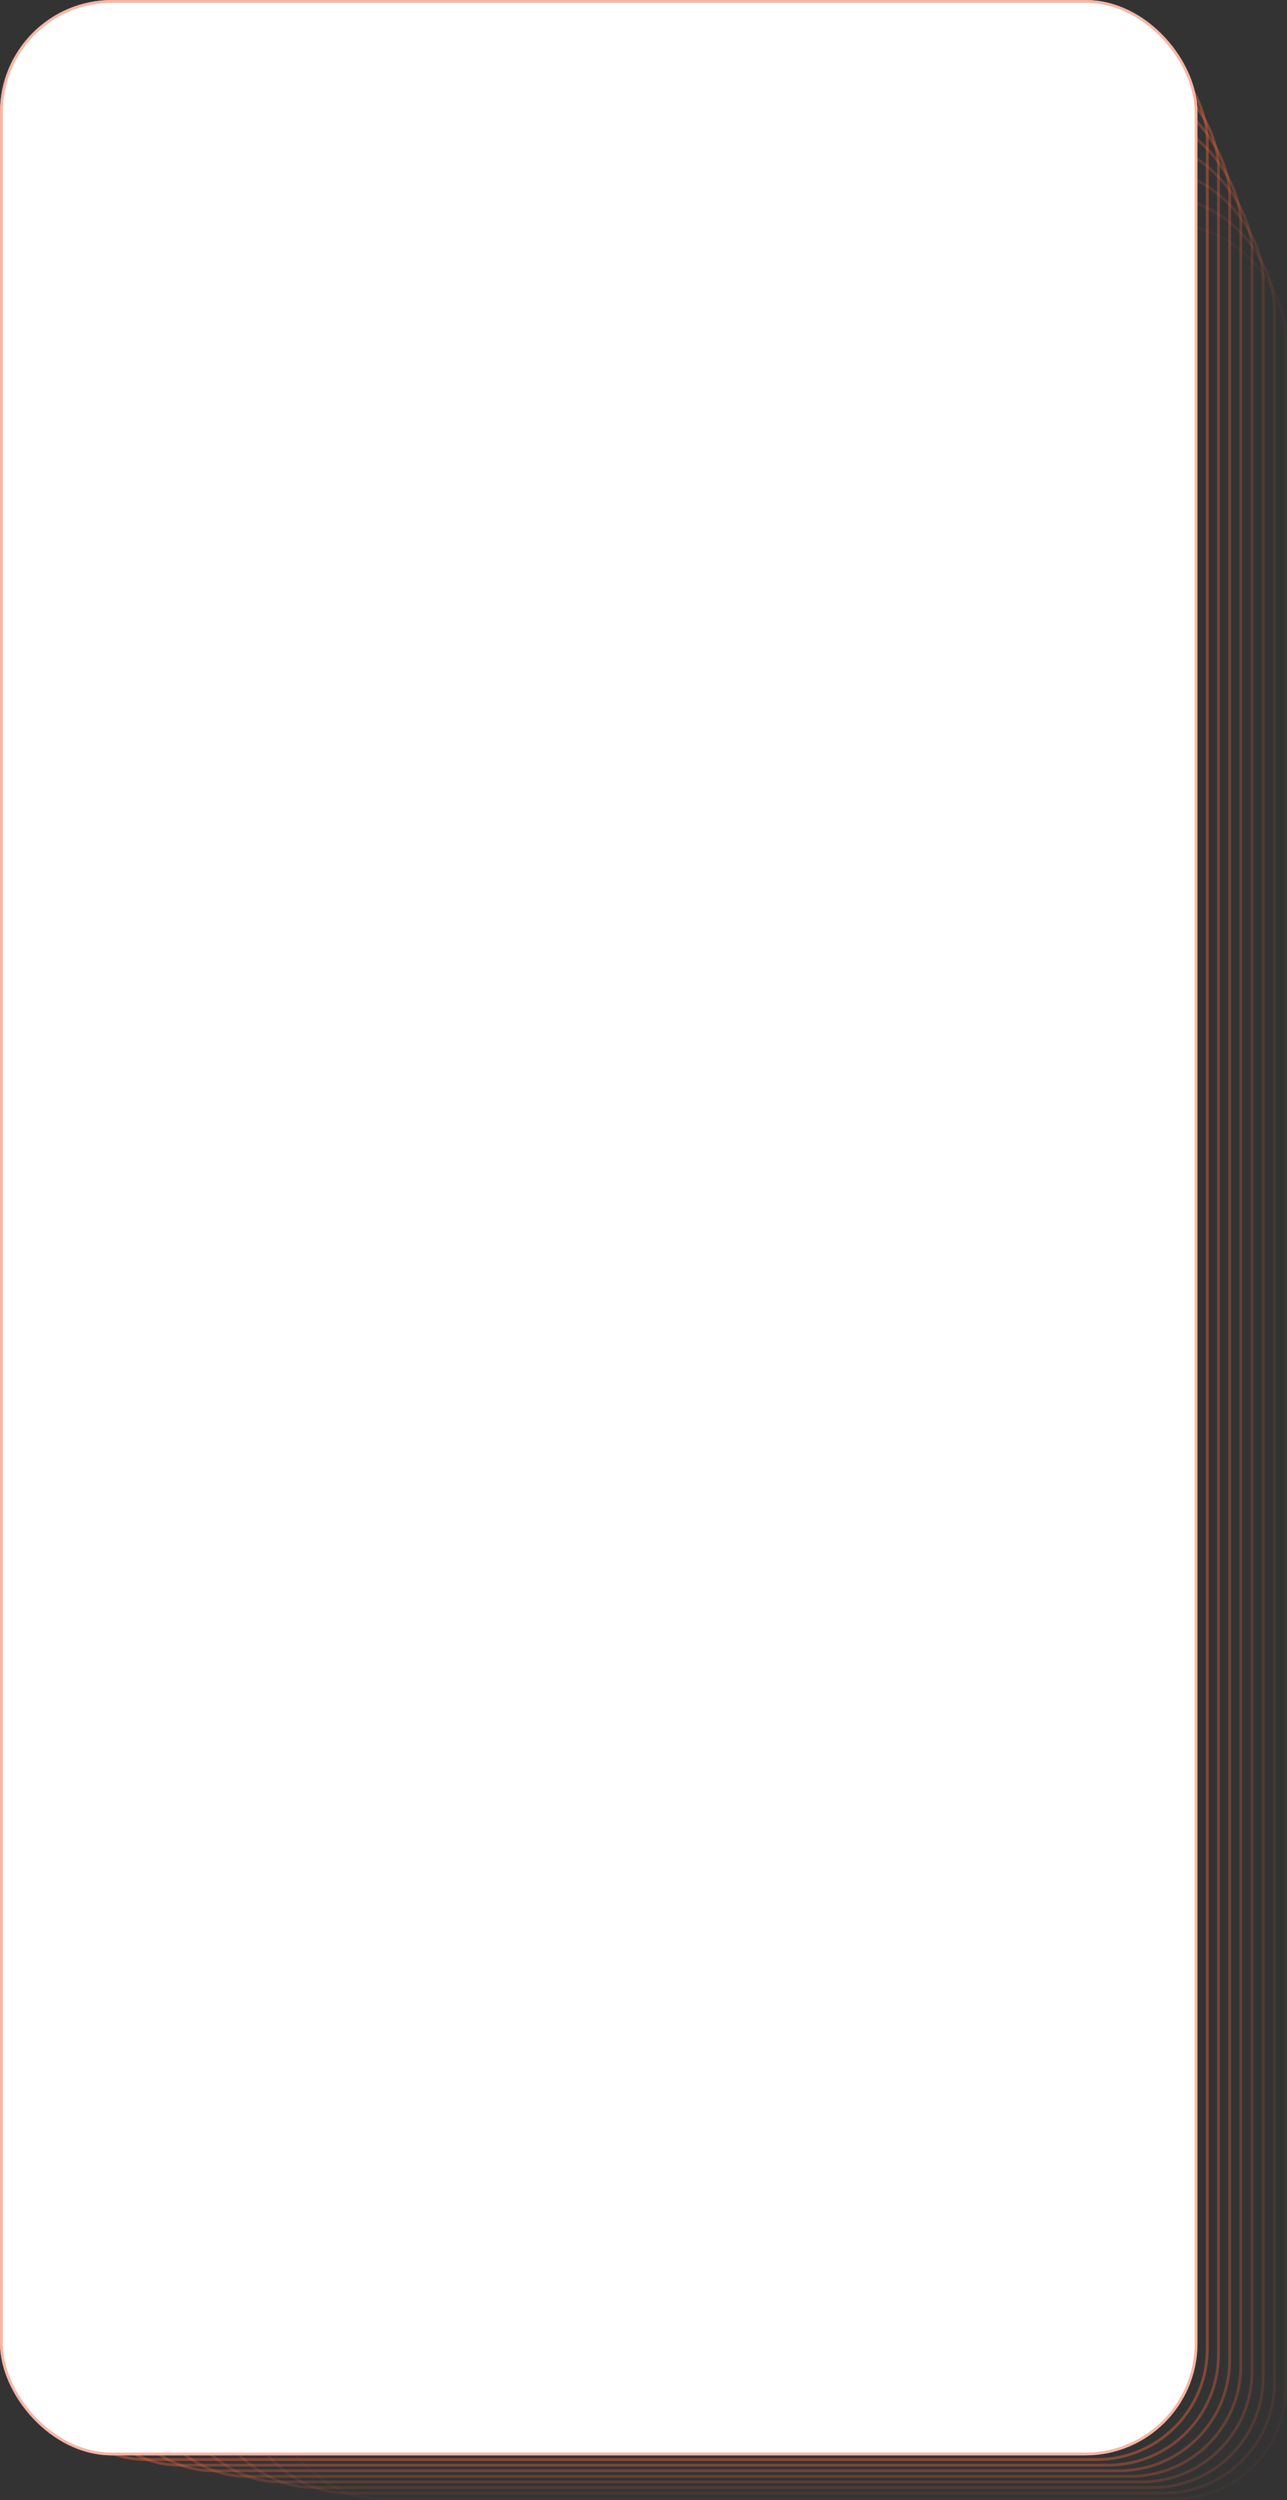
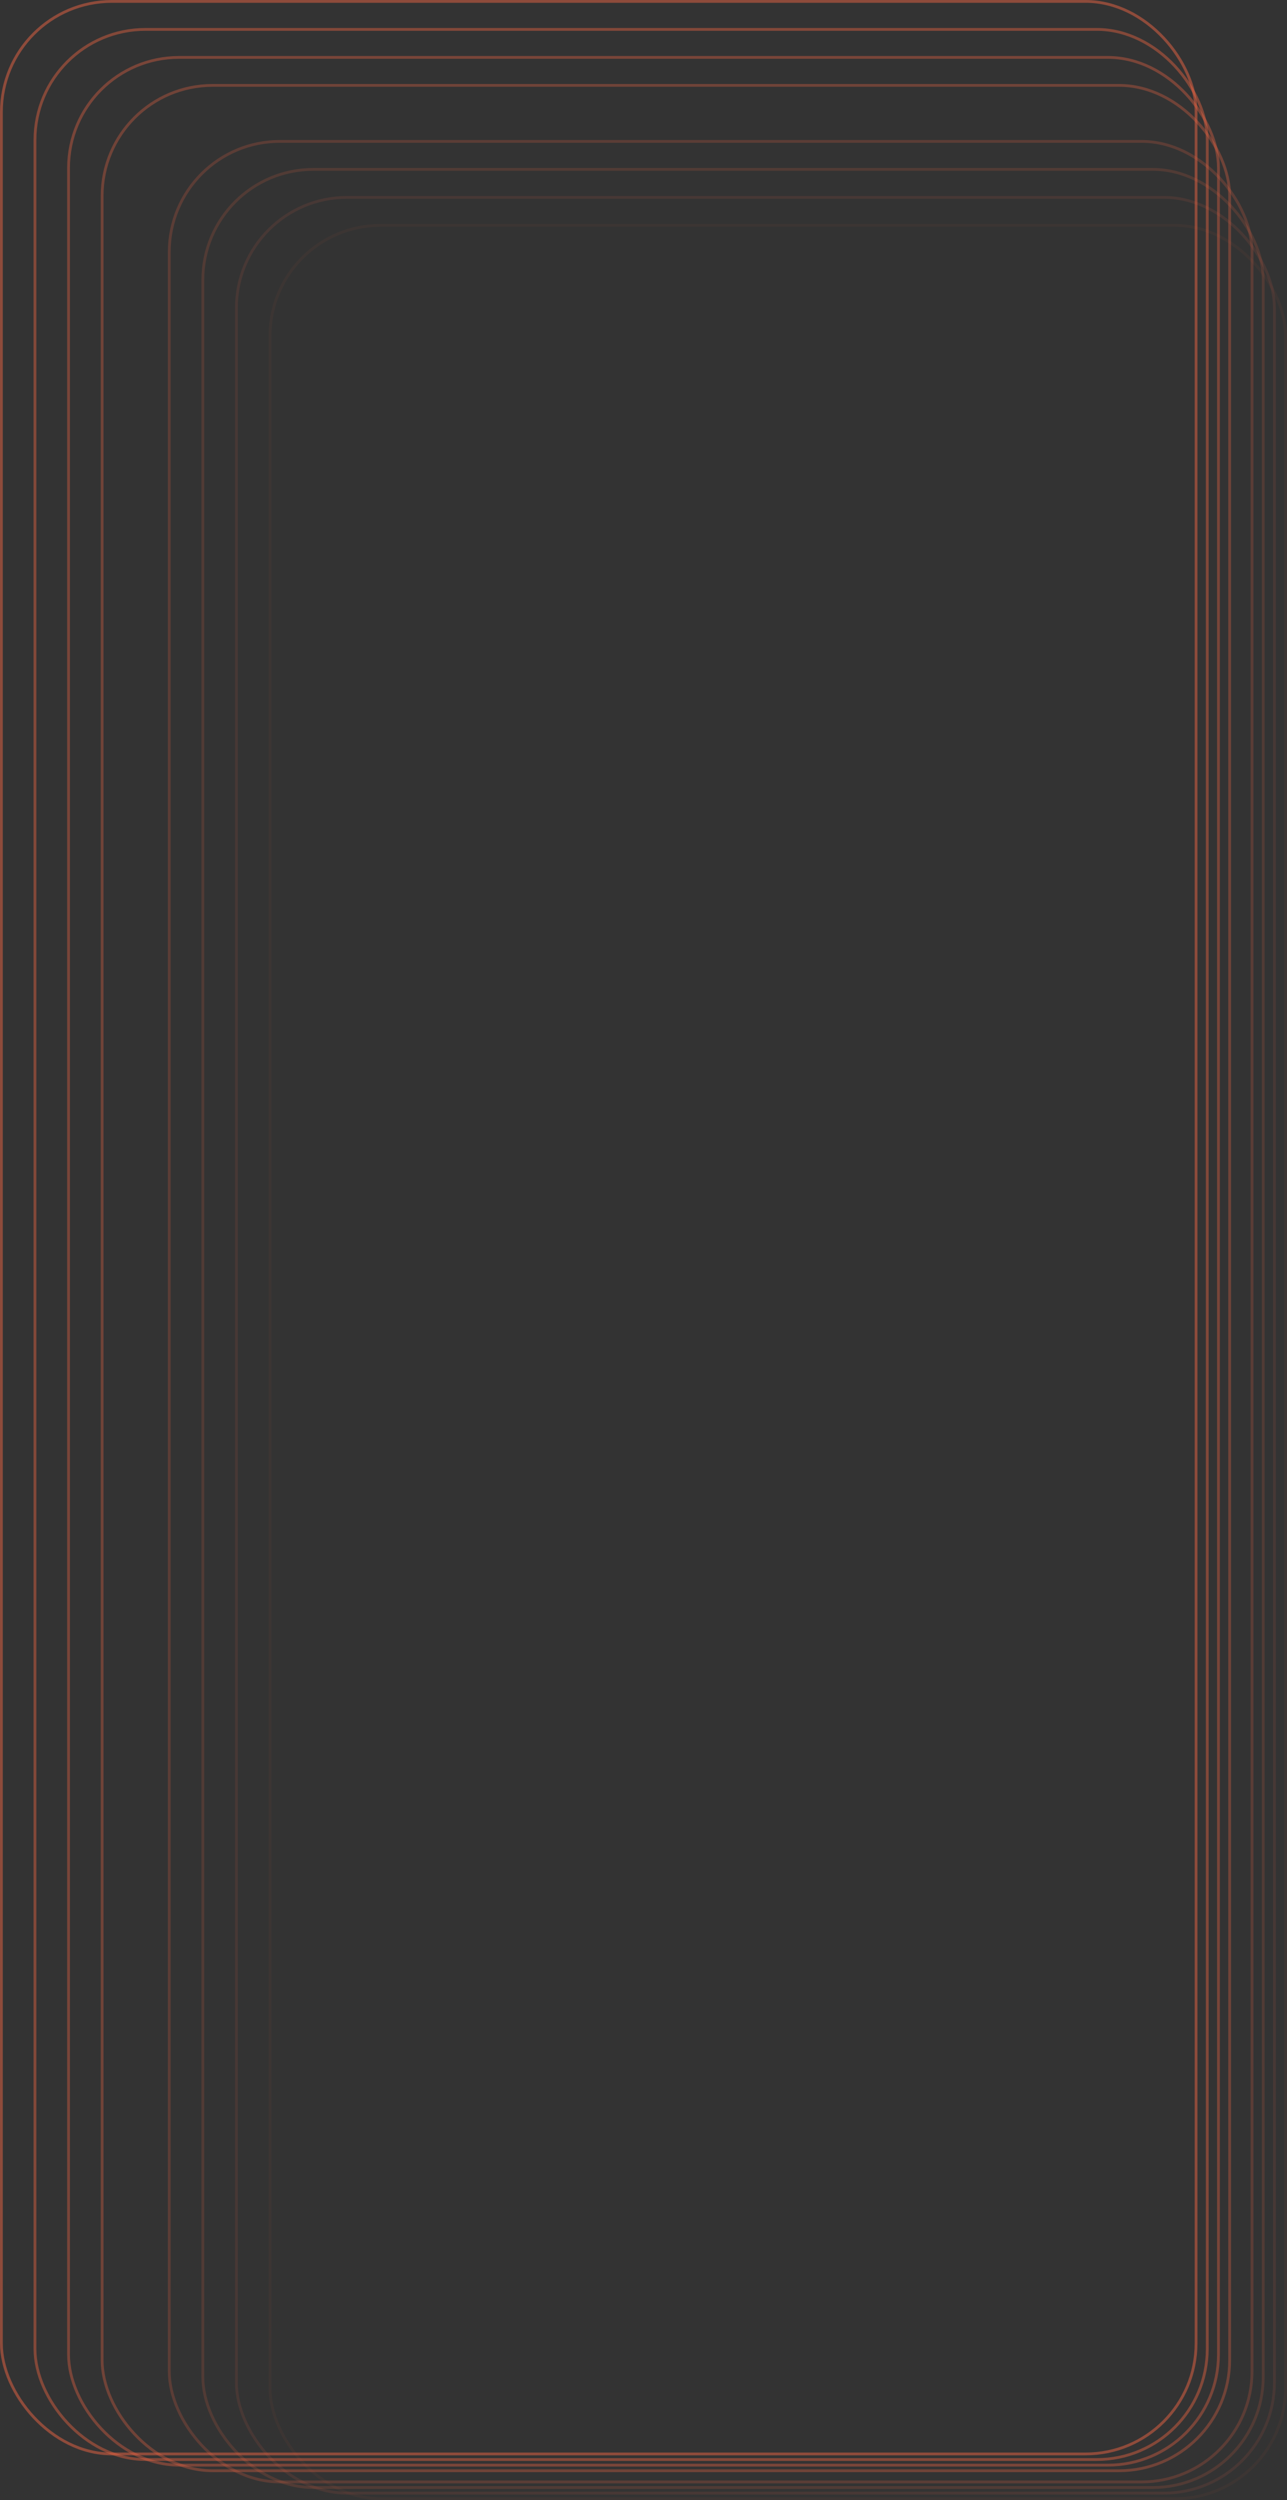
<svg xmlns="http://www.w3.org/2000/svg" width="460" height="893" viewBox="0 0 460 893" fill="none">
  <rect x="0" y="0" width="460" height="893" fill="#333333" stroke="none" />
  <rect opacity="0.053" x="96.5" y="80.5" width="363" height="812" rx="39.5" stroke="#F06543" />
  <rect opacity="0.107" x="84.5" y="70.5" width="371" height="820" rx="39.5" stroke="#F06543" />
  <rect opacity="0.16" x="72.5" y="60.5" width="379" height="828" rx="39.5" stroke="#F06543" />
  <rect opacity="0.213" x="60.5" y="50.5" width="387" height="836" rx="39.5" stroke="#F06543" />
-   <rect opacity="0.267" x="48.5" y="40.5" width="395" height="844" rx="39.5" stroke="#F06543" />
  <rect opacity="0.32" x="36.5" y="30.5" width="403" height="852" rx="39.5" stroke="#F06543" />
  <rect opacity="0.373" x="24.5" y="20.5" width="411" height="860" rx="39.5" stroke="#F06543" />
  <rect opacity="0.427" x="12.5" y="10.5" width="419" height="868" rx="39.5" stroke="#F06543" />
-   <rect width="428" height="877" rx="40" fill="white" />
  <rect x="0.5" y="0.5" width="427" height="876" rx="39.5" stroke="#F06543" stroke-opacity="0.48" />
</svg>